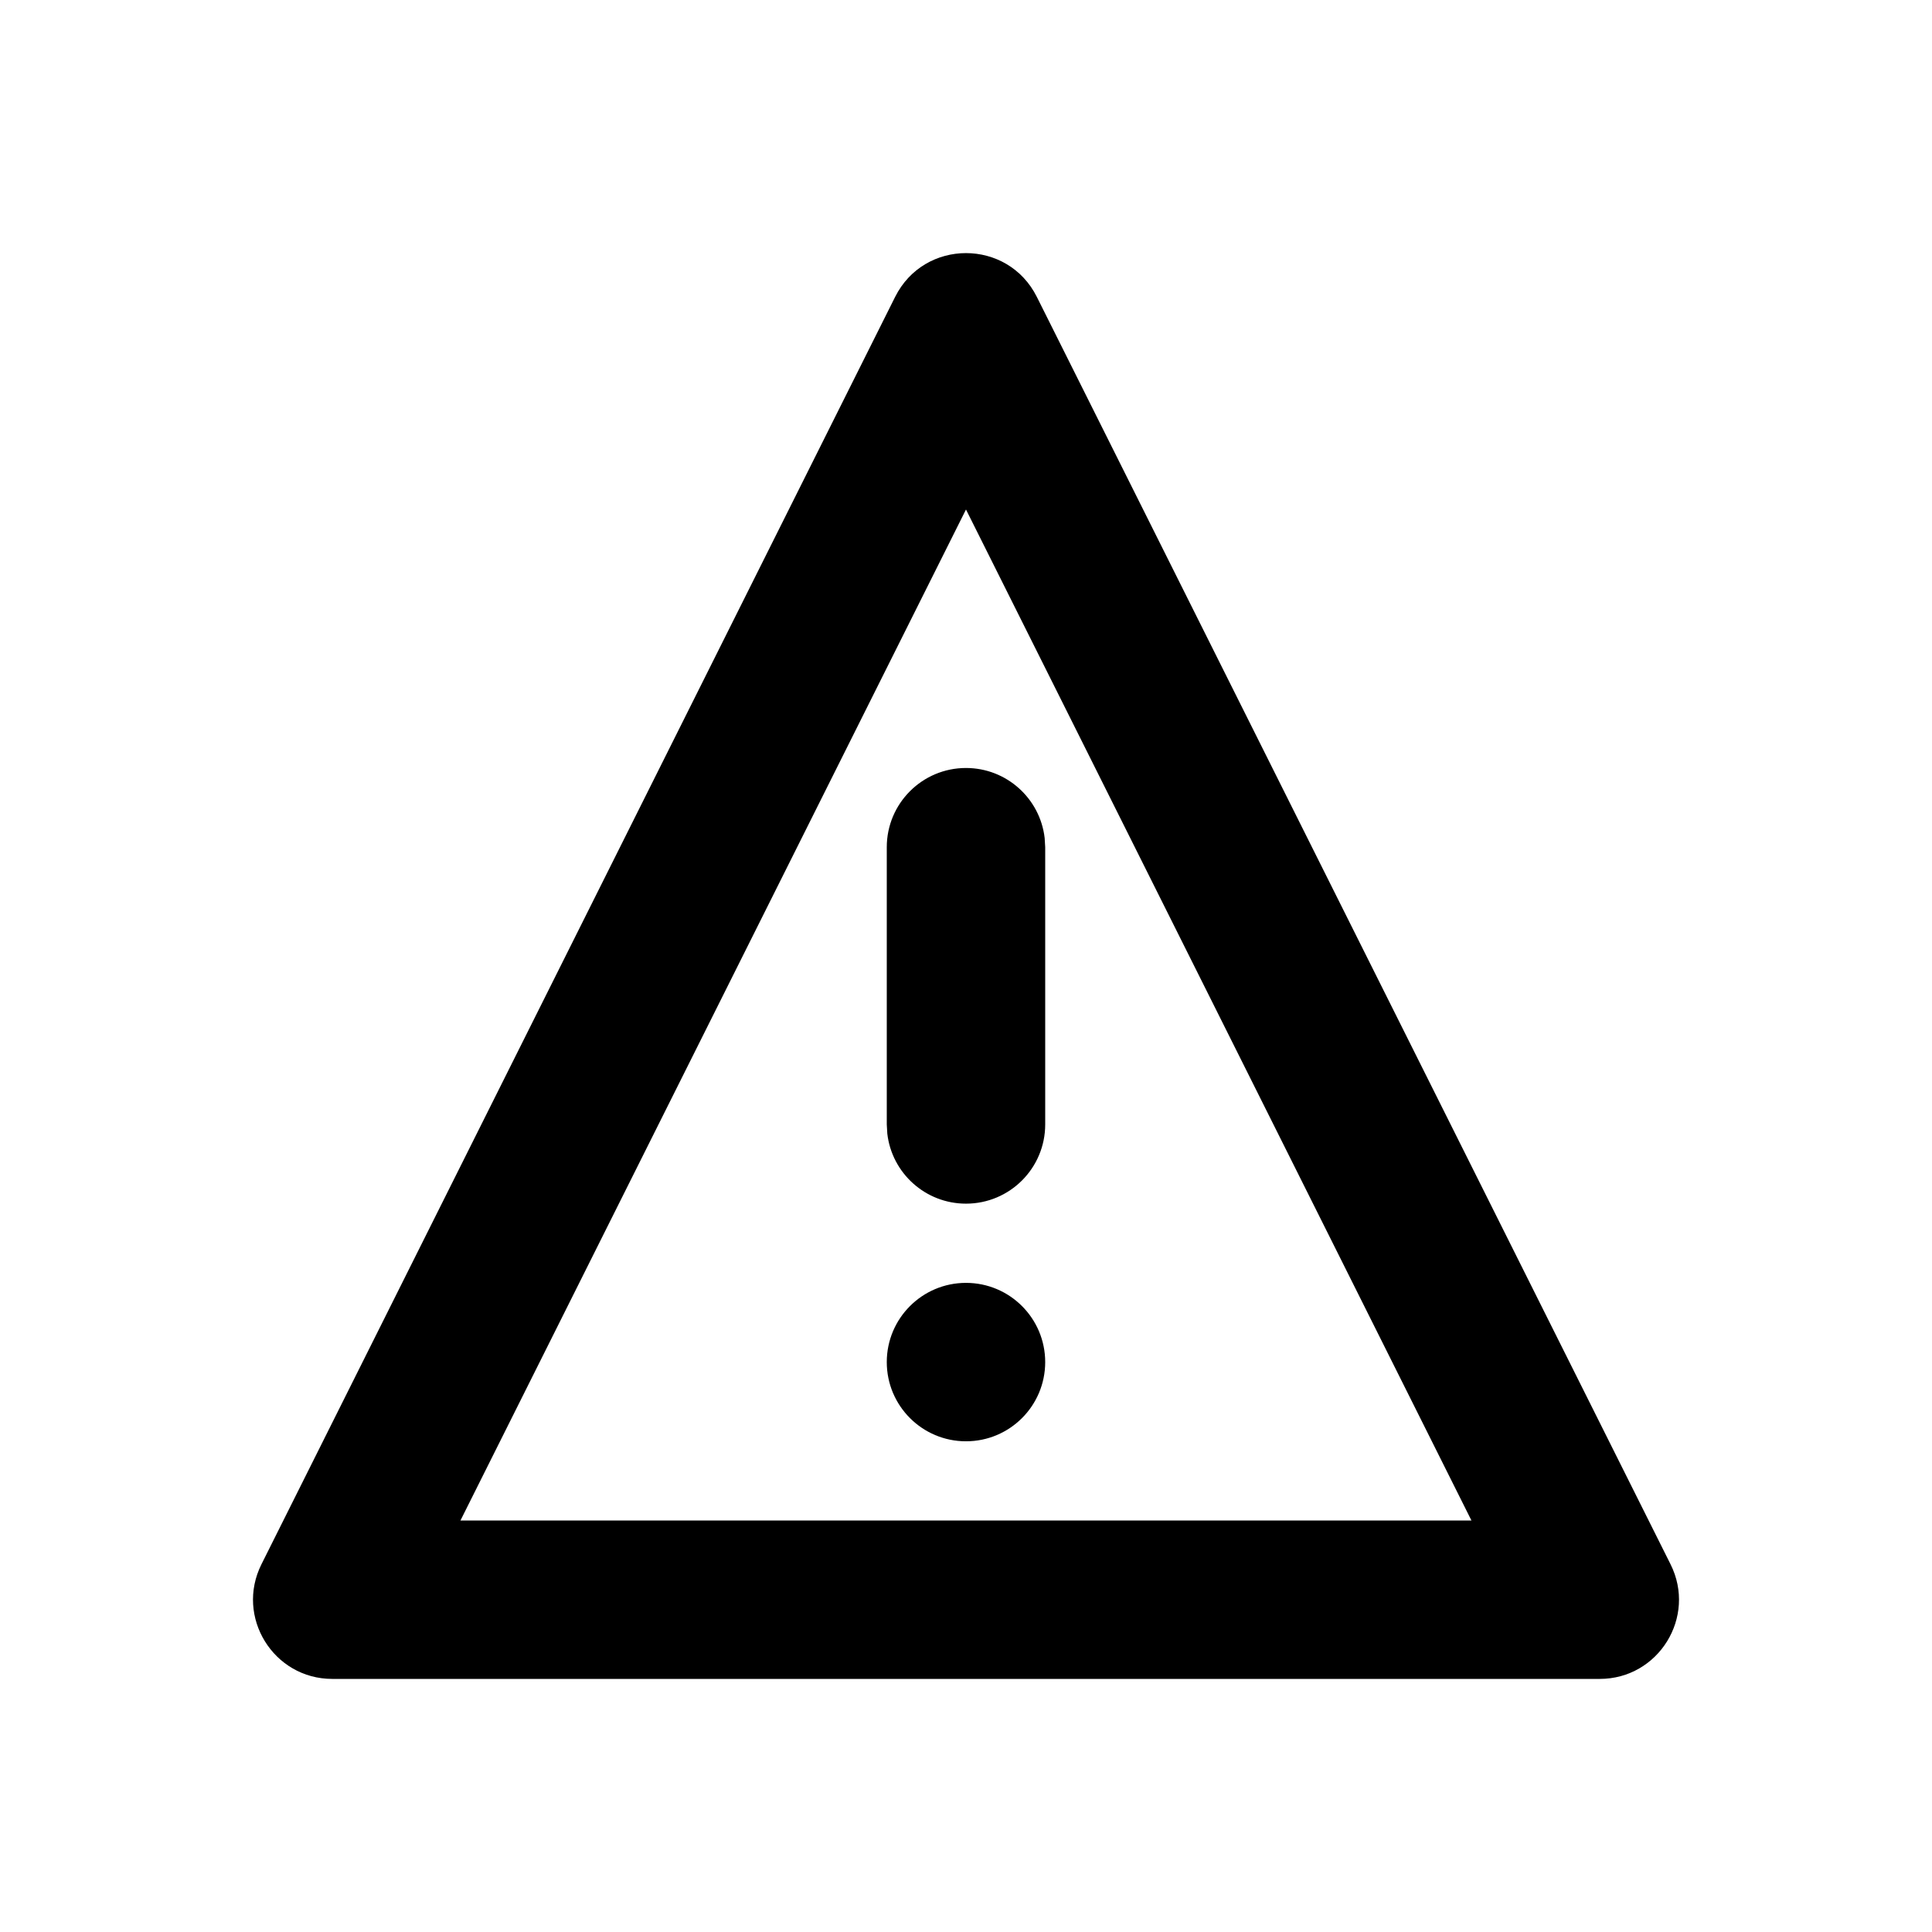
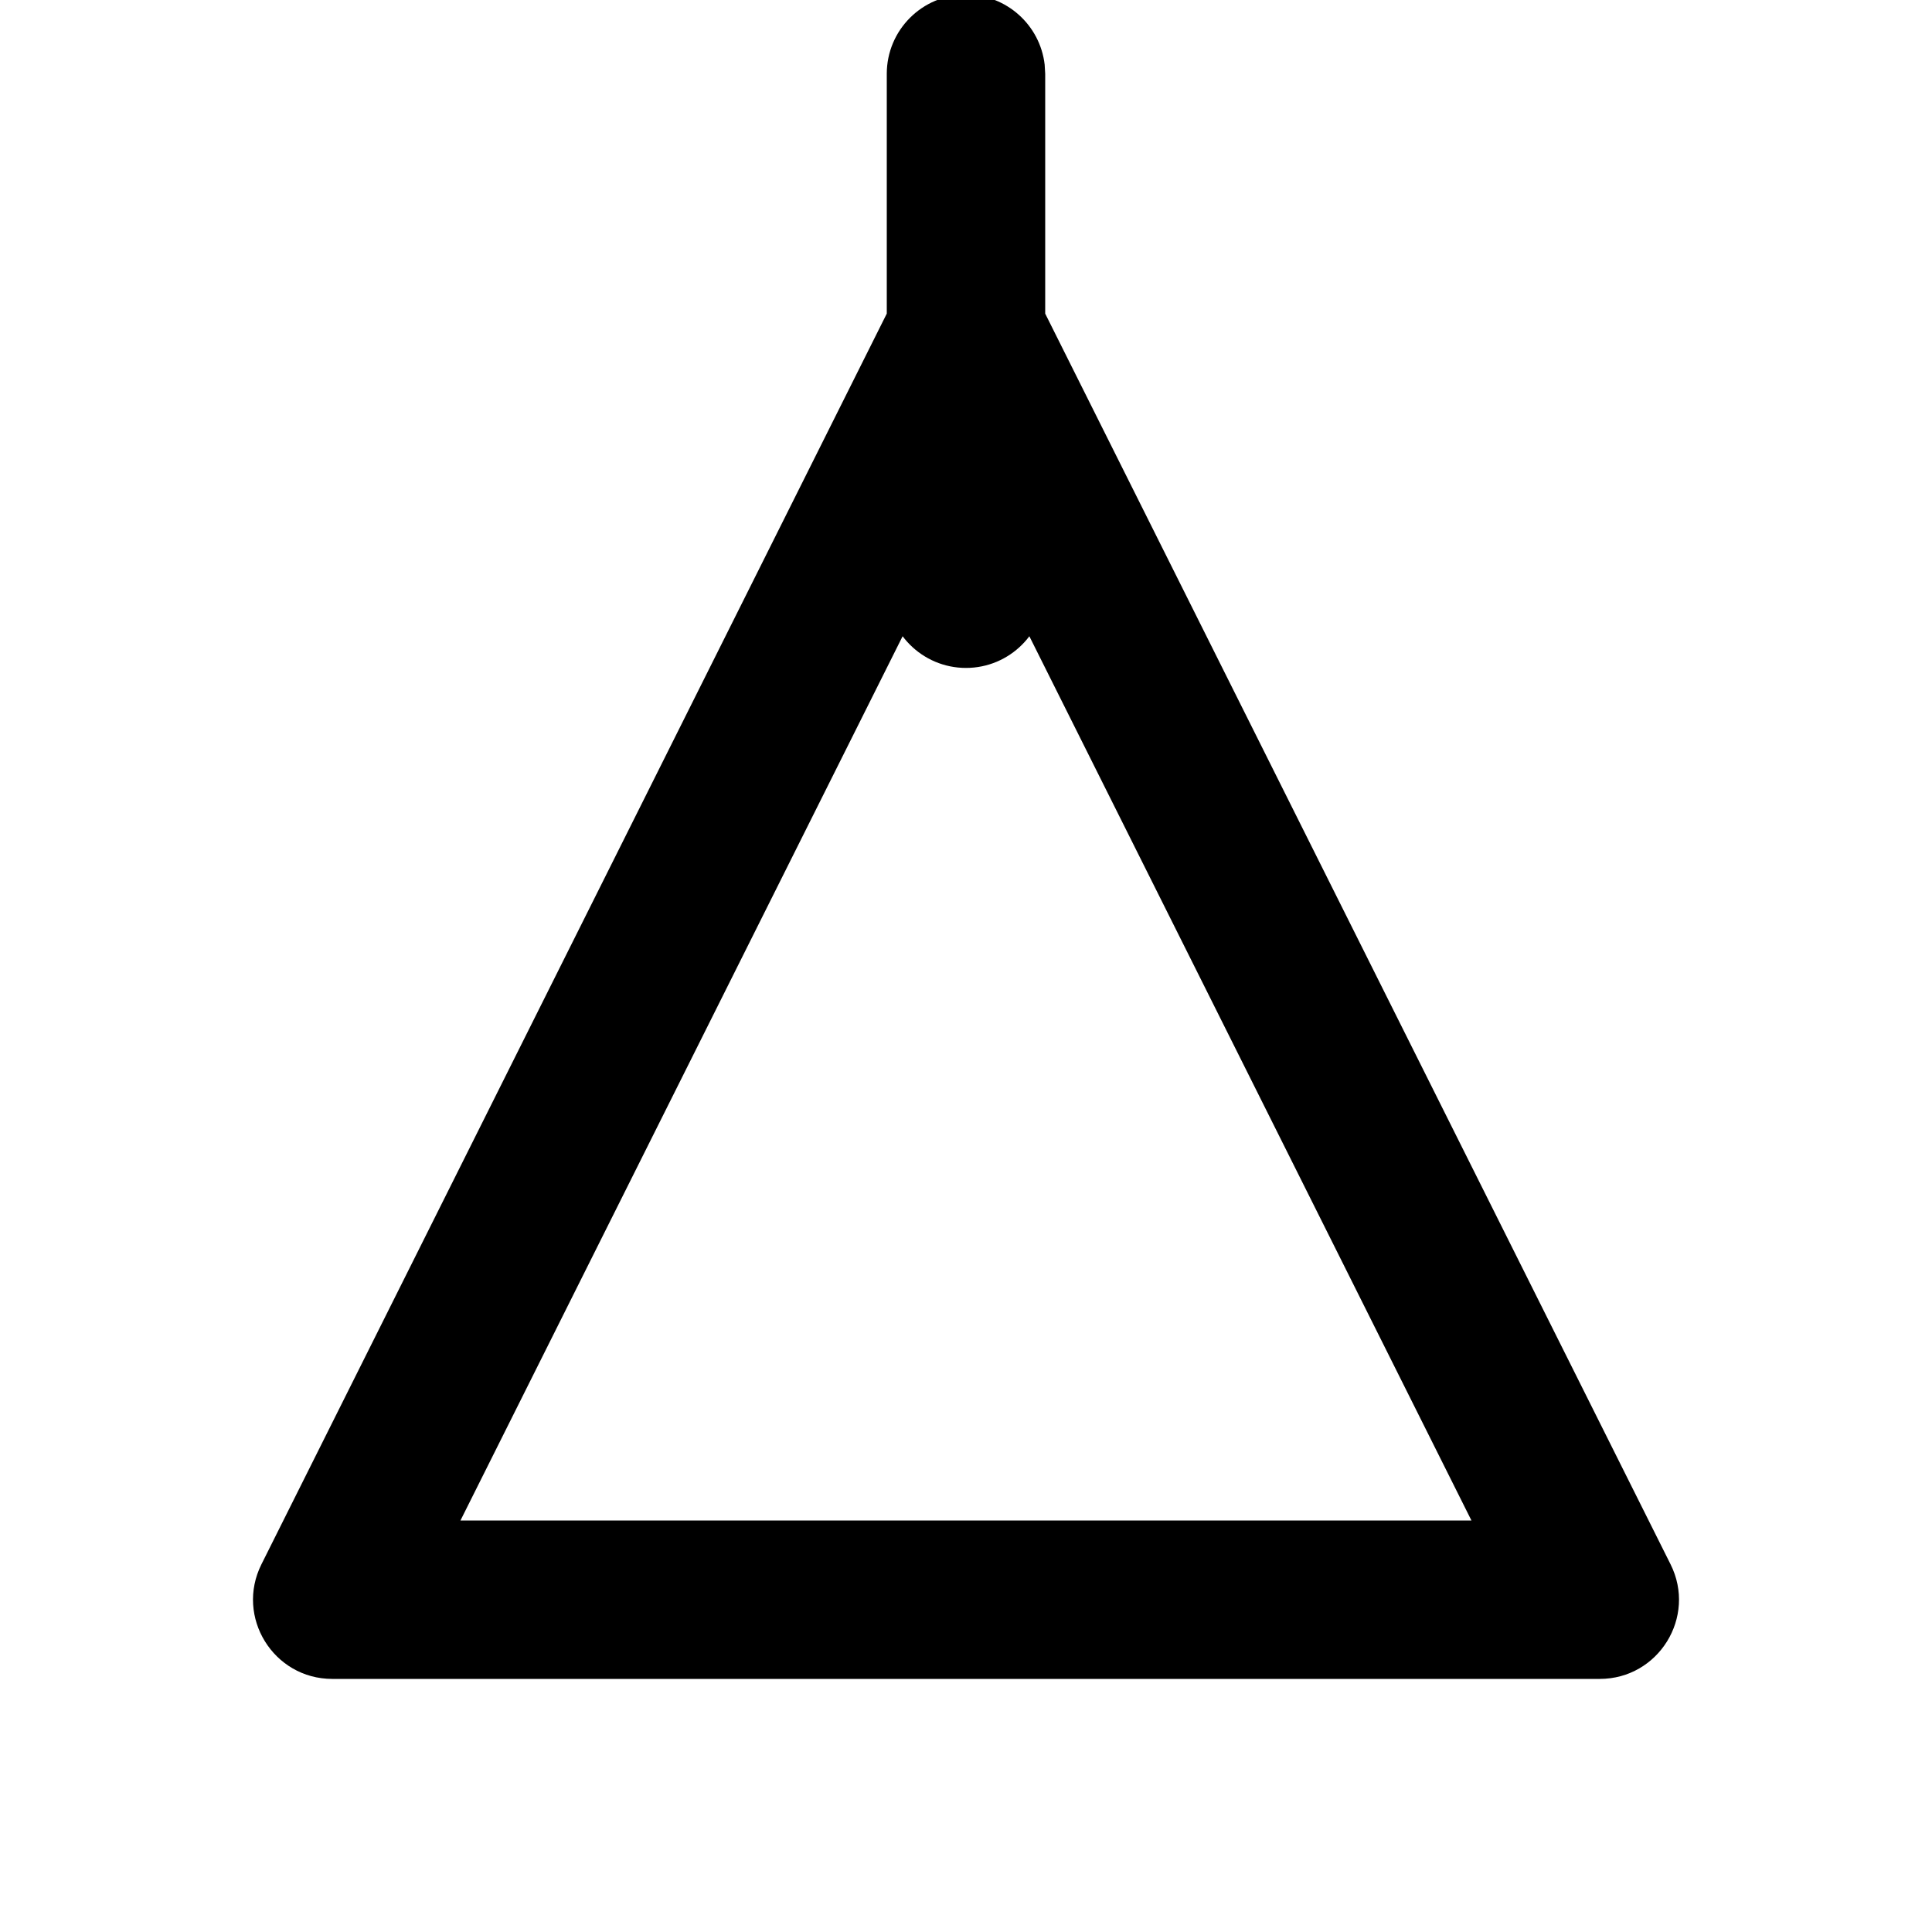
<svg xmlns="http://www.w3.org/2000/svg" fill="#000000" width="800px" height="800px" version="1.1" viewBox="144 144 512 512">
-   <path d="m381.22 222.68c7.734-15.473 29.816-15.473 37.551 0l167.94 335.87c6.981 13.957-3.172 30.379-18.777 30.379h-335.87c-15.605 0-25.754-16.422-18.777-30.379zm18.777 56.344-133.97 267.92h267.92zm0 204.95c11.594 0 20.992 9.398 20.992 20.992s-9.398 20.992-20.992 20.992-20.992-9.398-20.992-20.992 9.398-20.992 20.992-20.992zm0-136.45c10.766 0 19.637 8.102 20.848 18.543l0.145 2.449v73.473c0 11.594-9.398 20.992-20.992 20.992-10.766 0-19.641-8.105-20.852-18.547l-0.141-2.445v-73.473c0-11.594 9.398-20.992 20.992-20.992z" />
+   <path d="m381.22 222.68c7.734-15.473 29.816-15.473 37.551 0l167.94 335.87c6.981 13.957-3.172 30.379-18.777 30.379h-335.87c-15.605 0-25.754-16.422-18.777-30.379zm18.777 56.344-133.97 267.92h267.92zc11.594 0 20.992 9.398 20.992 20.992s-9.398 20.992-20.992 20.992-20.992-9.398-20.992-20.992 9.398-20.992 20.992-20.992zm0-136.45c10.766 0 19.637 8.102 20.848 18.543l0.145 2.449v73.473c0 11.594-9.398 20.992-20.992 20.992-10.766 0-19.641-8.105-20.852-18.547l-0.141-2.445v-73.473c0-11.594 9.398-20.992 20.992-20.992z" />
</svg>